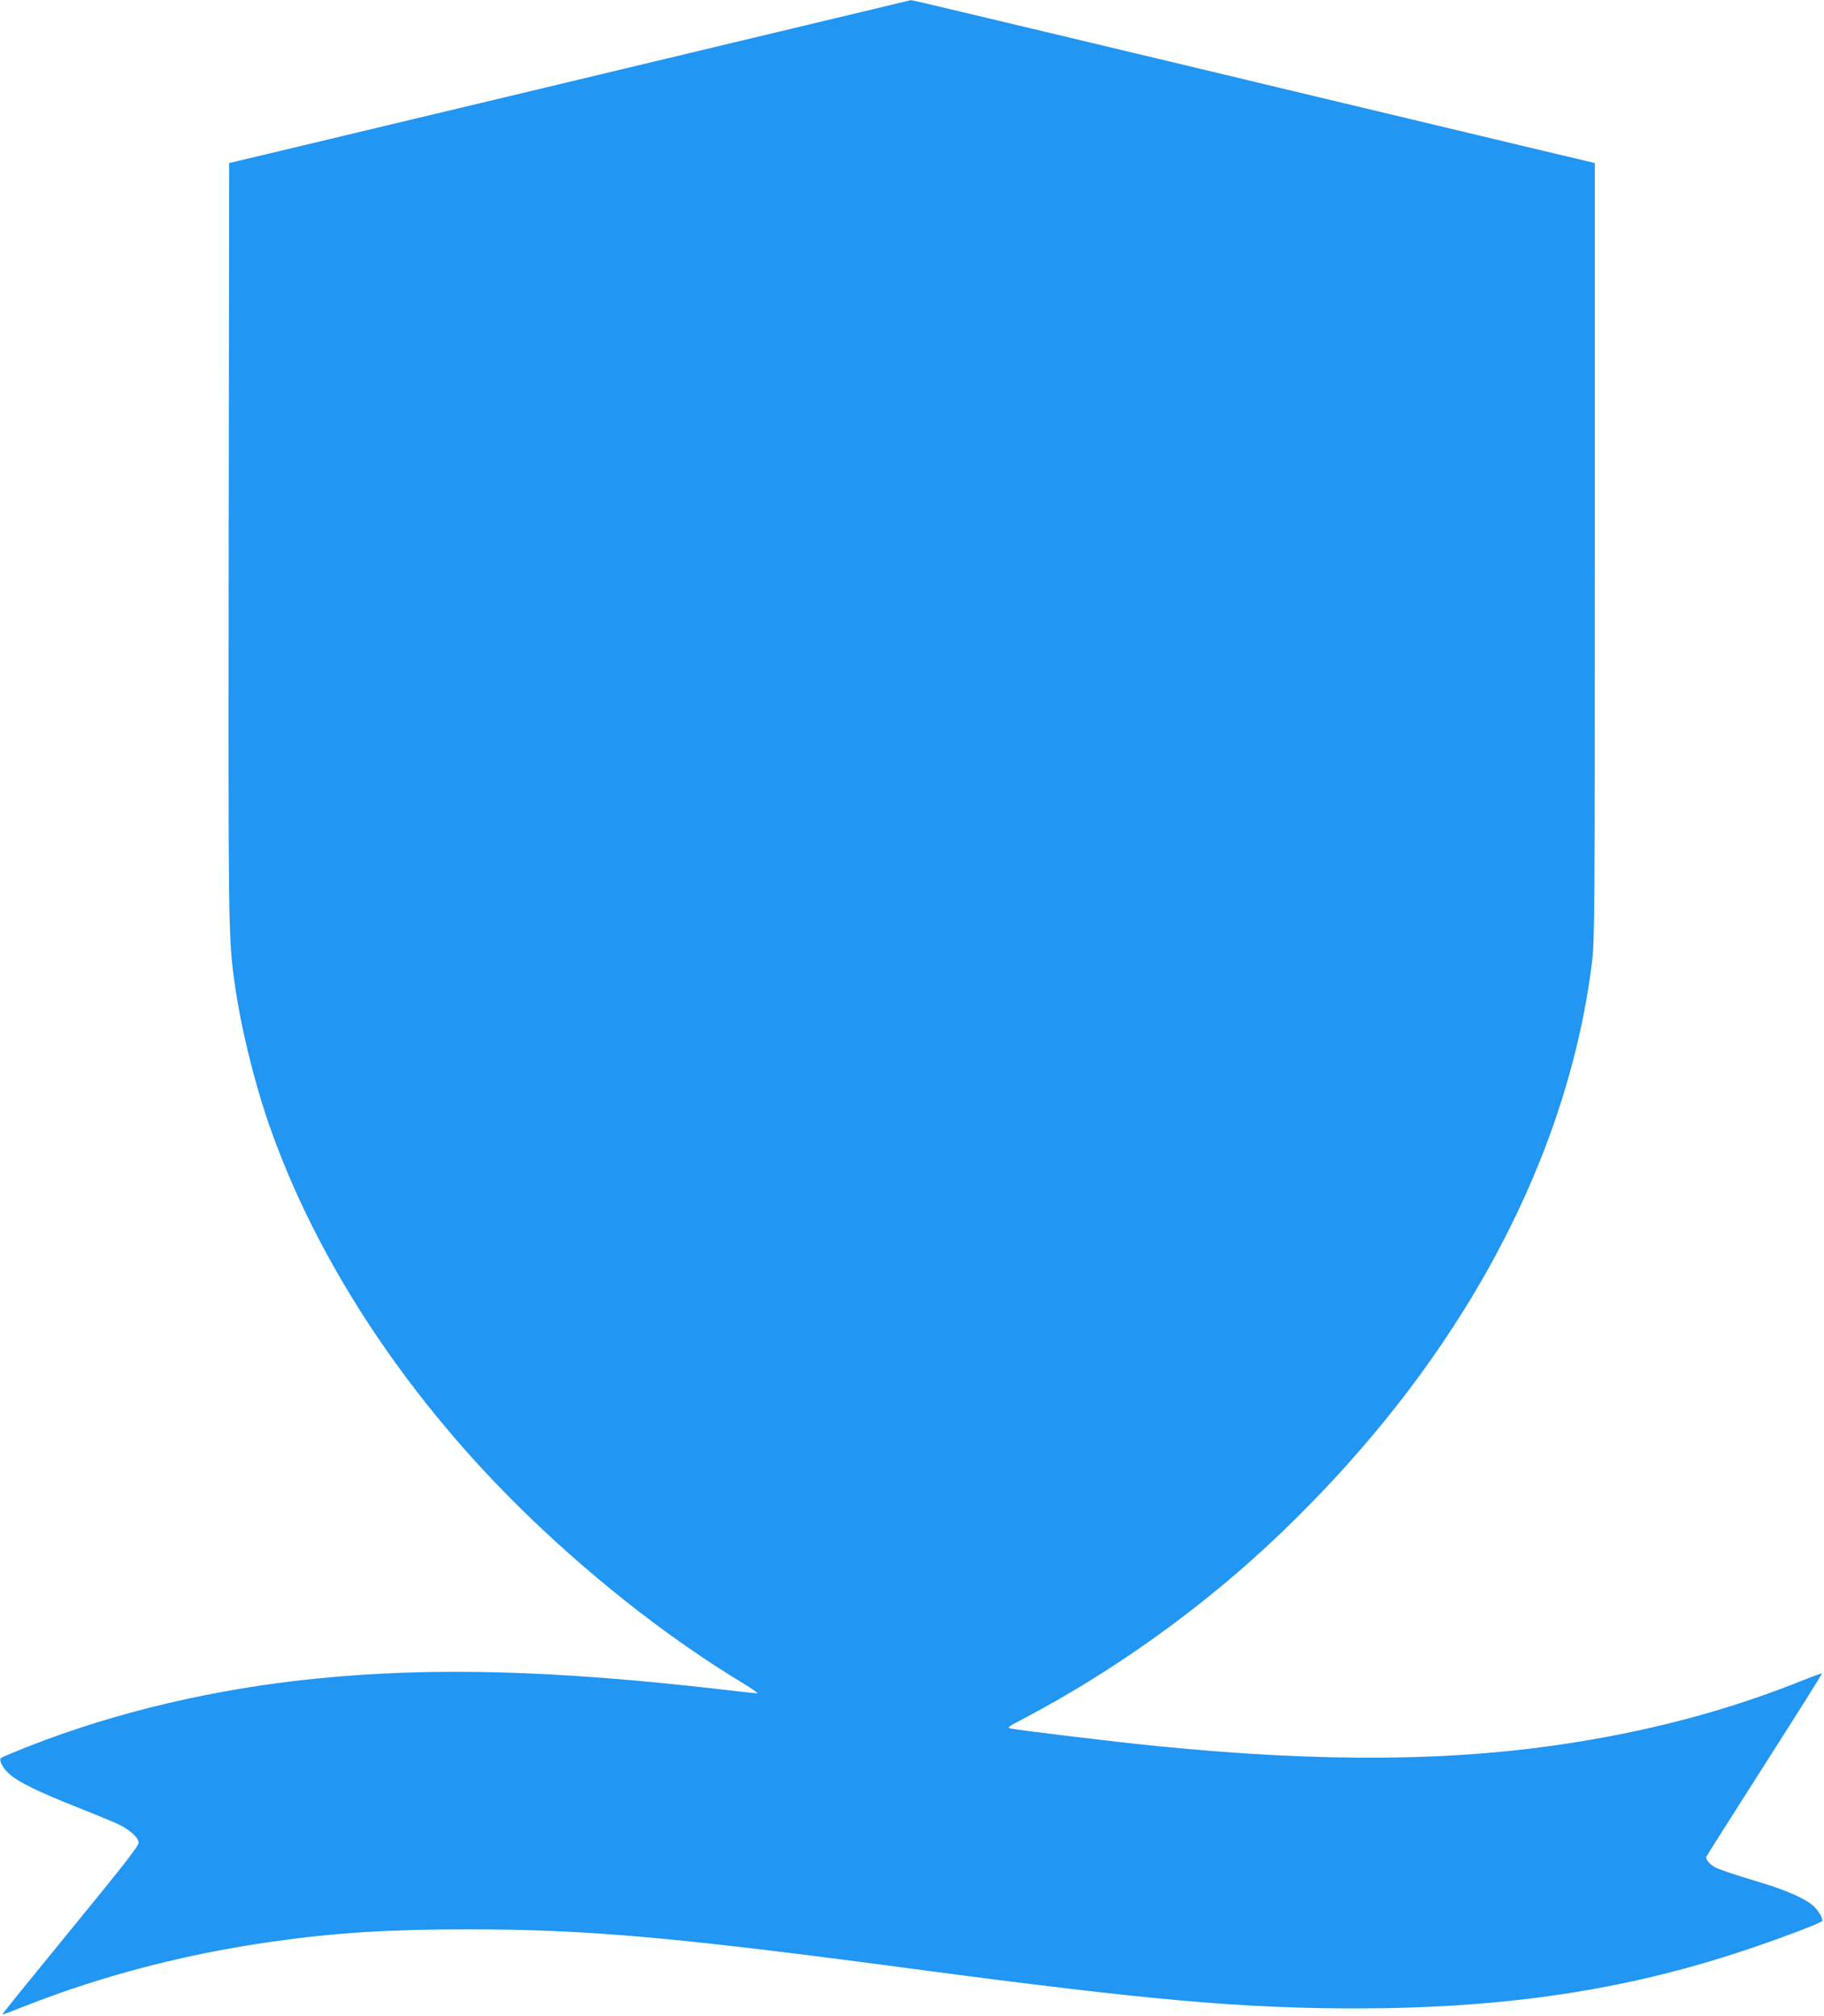
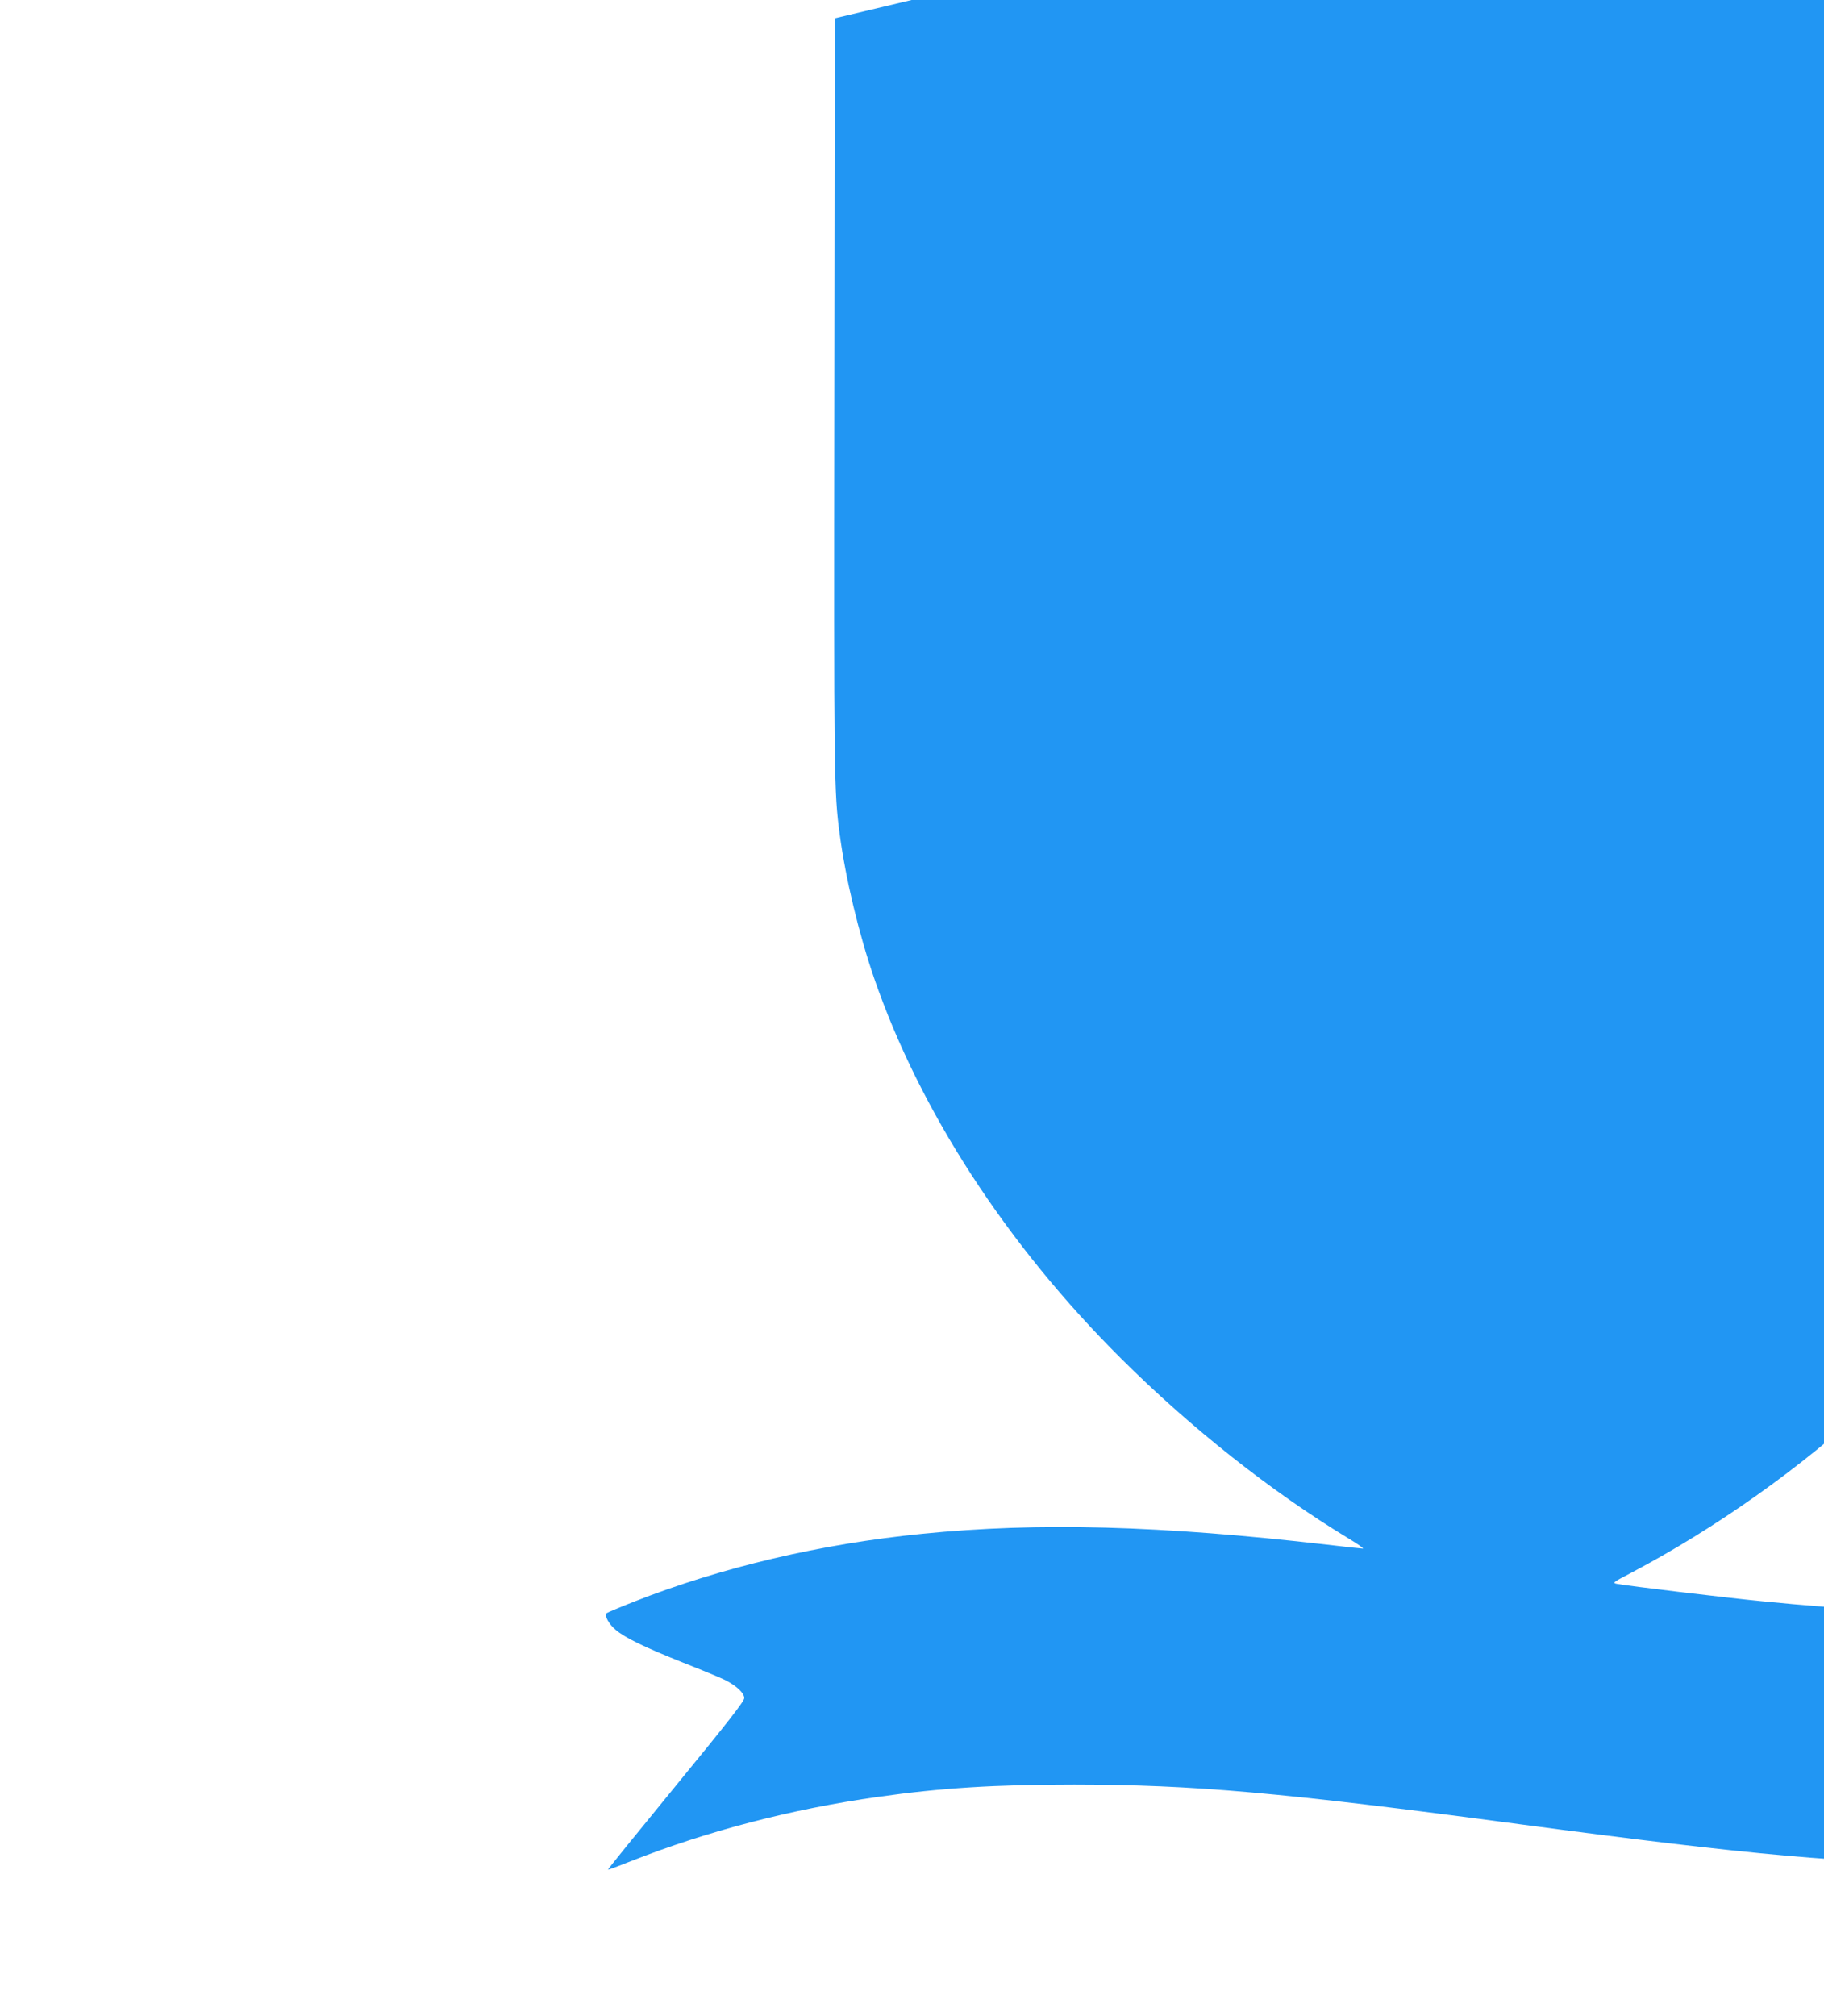
<svg xmlns="http://www.w3.org/2000/svg" version="1.0" width="1158pt" height="1280pt" viewBox="0 0 1158 1280" preserveAspectRatio="xMidYMid meet">
  <g transform="translate(0,1280) scale(0.1,-0.1)" fill="#2196f3" stroke="none">
-     <path d="M5620 12760 c-160 -38 -678 -162 -1255 -300 -181 -43 -546 -131 -810 -194 -515 -123 -1263 -301 -1780 -425 l-320 -76 -3 -2395 c-3 -2436 -2 -2515 34 -2785 38 -284 121 -630 219 -915 291 -843 842 -1692 1569 -2415 440 -438 954 -845 1440 -1139 60 -36 102 -66 94 -66 -8 0 -110 11 -228 25 -1059 122 -1831 143 -2570 69 -643 -64 -1273 -212 -1830 -431 -91 -36 -169 -69 -174 -73 -15 -15 14 -69 57 -105 59 -51 186 -112 429 -209 120 -47 240 -97 268 -111 72 -37 120 -82 120 -114 0 -20 -103 -152 -434 -556 -239 -292 -433 -531 -431 -533 2 -2 66 22 144 53 486 192 1019 331 1571 409 401 57 743 78 1245 78 759 -1 1307 -49 2830 -252 1489 -198 2074 -250 2814 -250 928 1 1691 114 2446 365 218 72 487 173 502 189 11 11 -21 67 -56 98 -52 46 -177 101 -336 148 -163 49 -250 78 -285 95 -35 18 -63 52 -57 68 3 7 170 271 371 586 202 316 365 575 363 577 -2 2 -53 -16 -113 -40 -457 -184 -926 -312 -1444 -395 -764 -124 -1599 -132 -2670 -25 -235 23 -841 96 -918 110 -32 6 -29 9 90 71 533 281 1070 661 1518 1075 1179 1090 1913 2403 2077 3718 17 136 18 290 18 2610 l0 2465 -320 76 c-488 117 -1257 300 -1675 400 -206 50 -514 123 -685 164 -170 41 -519 124 -775 185 -708 169 -881 210 -888 209 -4 -1 -77 -18 -162 -39z" />
+     <path d="M5620 12760 l-320 -76 -3 -2395 c-3 -2436 -2 -2515 34 -2785 38 -284 121 -630 219 -915 291 -843 842 -1692 1569 -2415 440 -438 954 -845 1440 -1139 60 -36 102 -66 94 -66 -8 0 -110 11 -228 25 -1059 122 -1831 143 -2570 69 -643 -64 -1273 -212 -1830 -431 -91 -36 -169 -69 -174 -73 -15 -15 14 -69 57 -105 59 -51 186 -112 429 -209 120 -47 240 -97 268 -111 72 -37 120 -82 120 -114 0 -20 -103 -152 -434 -556 -239 -292 -433 -531 -431 -533 2 -2 66 22 144 53 486 192 1019 331 1571 409 401 57 743 78 1245 78 759 -1 1307 -49 2830 -252 1489 -198 2074 -250 2814 -250 928 1 1691 114 2446 365 218 72 487 173 502 189 11 11 -21 67 -56 98 -52 46 -177 101 -336 148 -163 49 -250 78 -285 95 -35 18 -63 52 -57 68 3 7 170 271 371 586 202 316 365 575 363 577 -2 2 -53 -16 -113 -40 -457 -184 -926 -312 -1444 -395 -764 -124 -1599 -132 -2670 -25 -235 23 -841 96 -918 110 -32 6 -29 9 90 71 533 281 1070 661 1518 1075 1179 1090 1913 2403 2077 3718 17 136 18 290 18 2610 l0 2465 -320 76 c-488 117 -1257 300 -1675 400 -206 50 -514 123 -685 164 -170 41 -519 124 -775 185 -708 169 -881 210 -888 209 -4 -1 -77 -18 -162 -39z" />
  </g>
</svg>